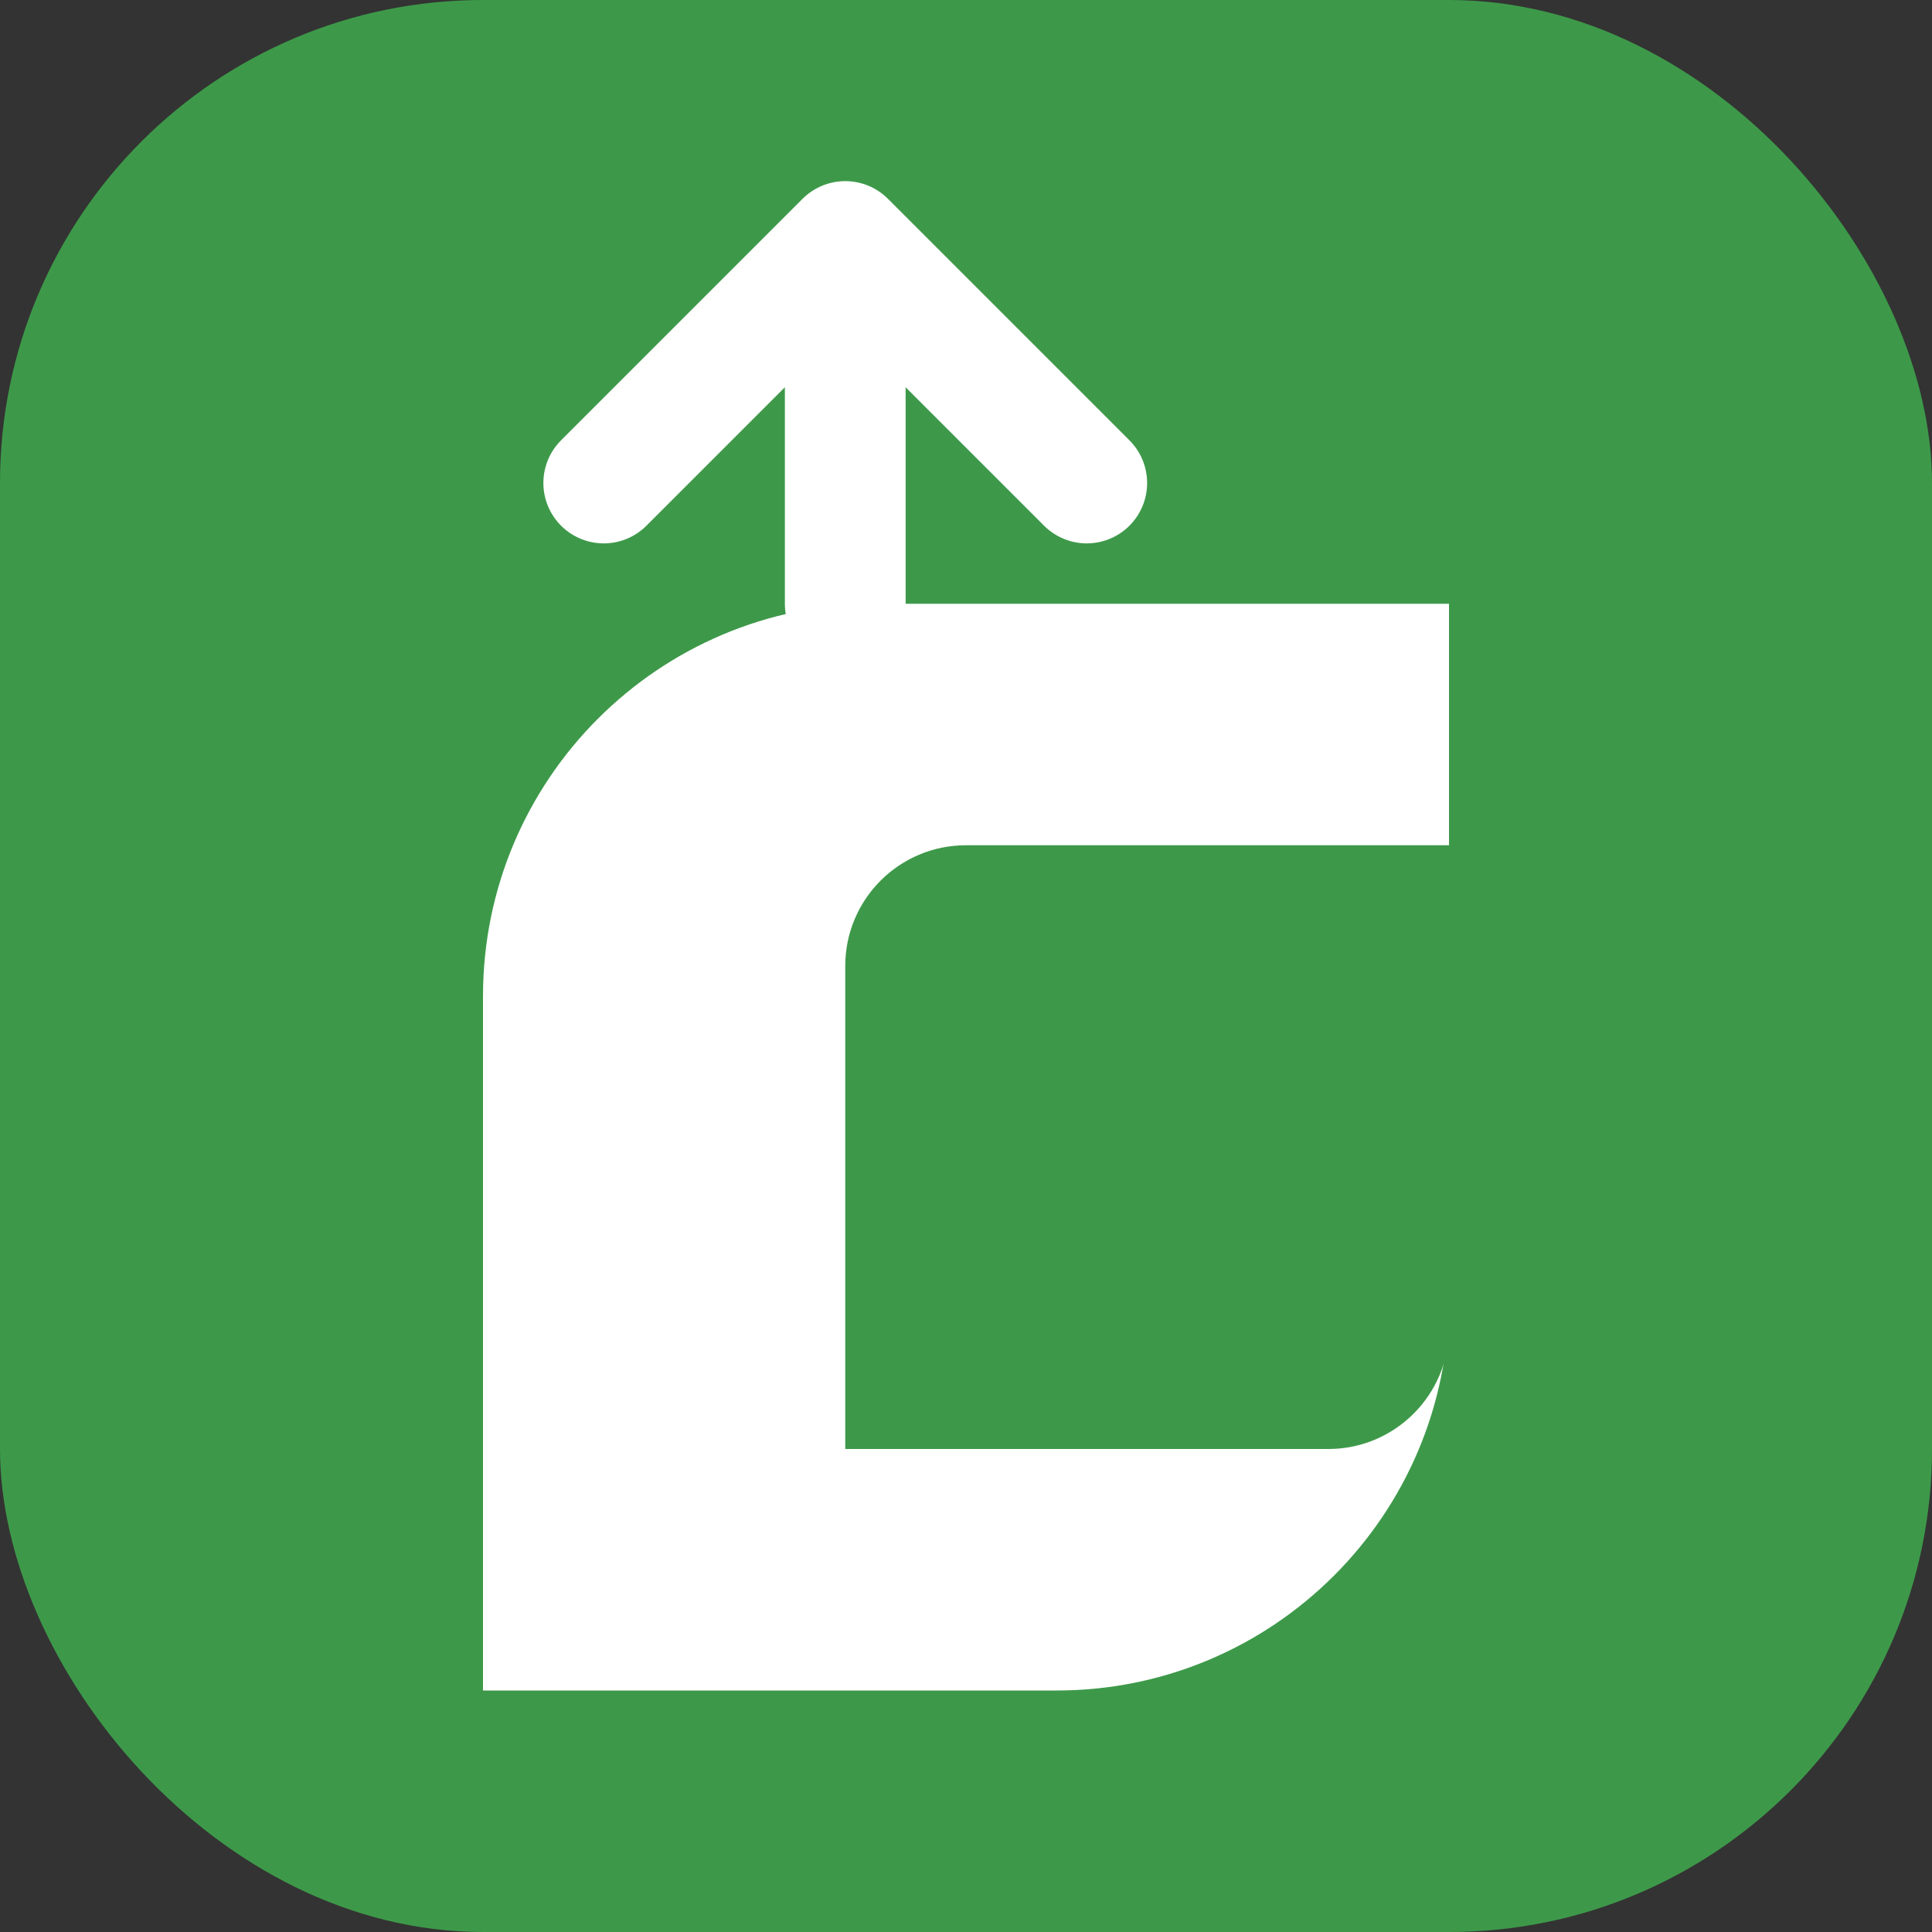
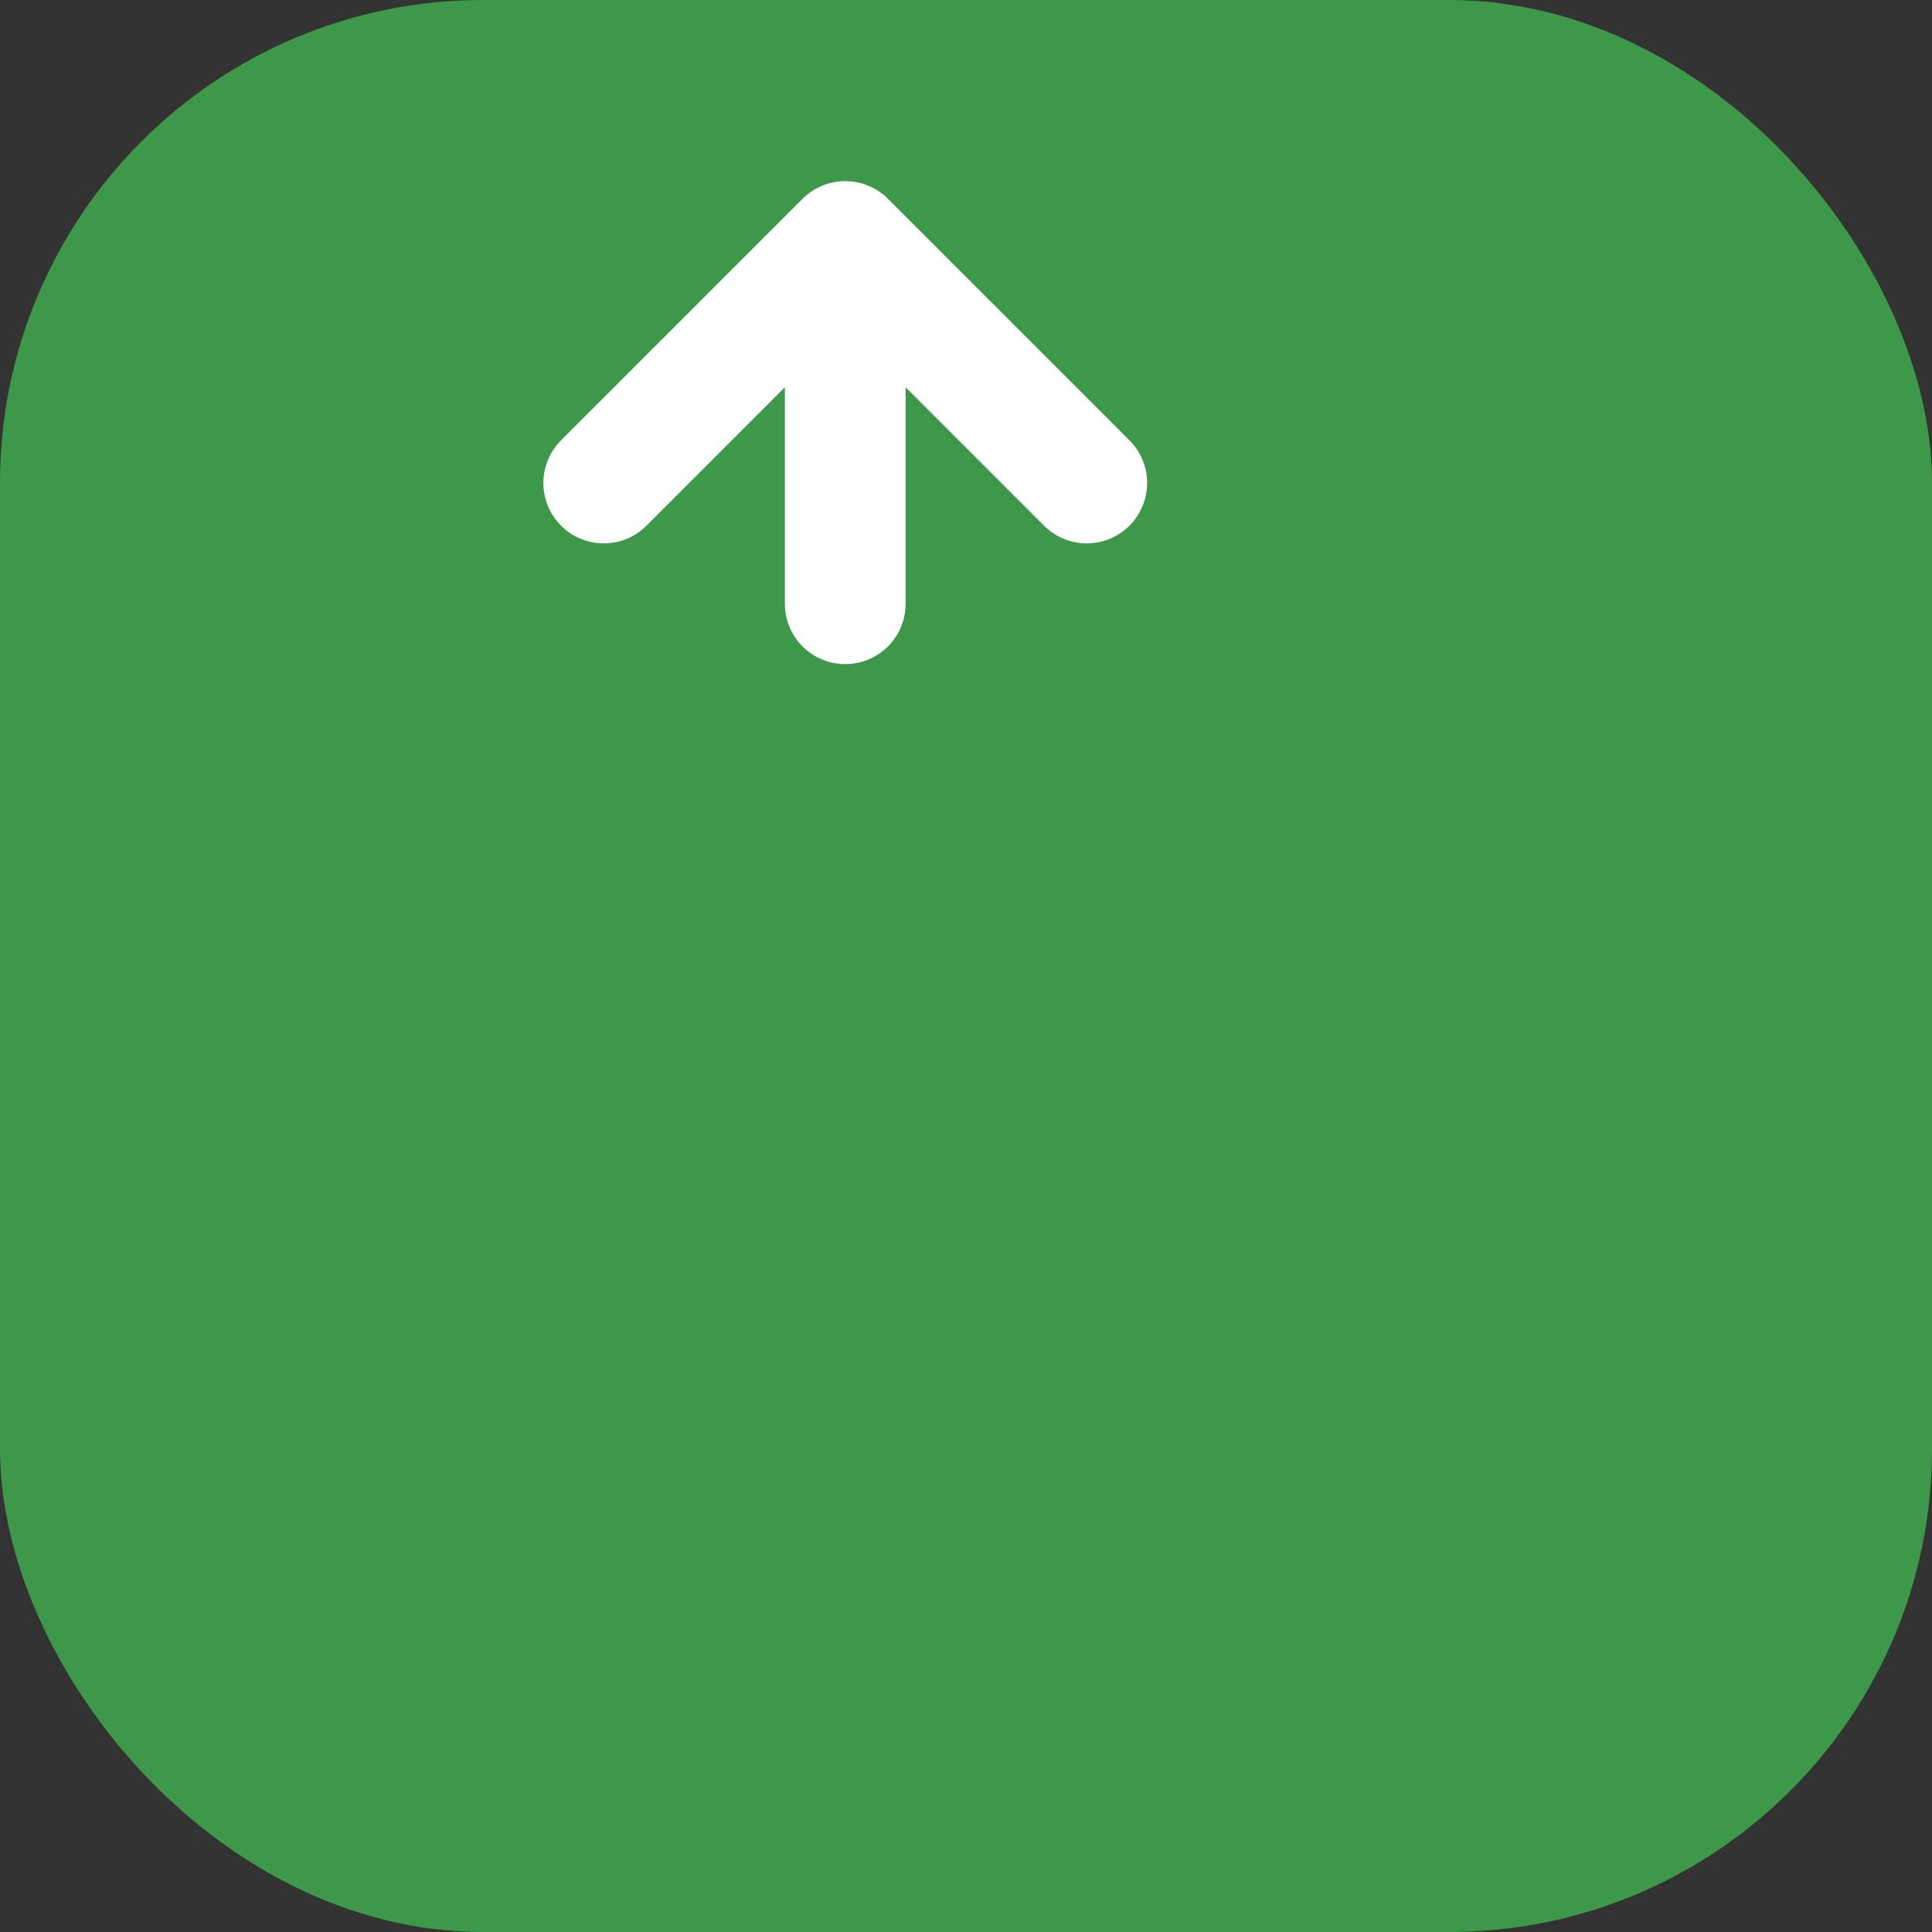
<svg xmlns="http://www.w3.org/2000/svg" width="32" height="32" viewBox="0 0 32 32" fill="none">
  <rect x="0" y="0" width="32" height="32" fill="#333333" stroke="none" />
  <rect width="32" height="32" rx="8" fill="#3d9949" />
-   <path d="M8 16.5C8 12.91 10.91 10 14.5 10H24V21.5C24 25.09 21.09 28 17.5 28H8V16.5Z" fill="white" />
  <path d="M14 16C14 14.895 14.895 14 16 14H24V22C24 23.105 23.105 24 22 24H14V16Z" fill="#3d9949" />
  <path d="M10 8L14 4M14 4L18 8M14 4V10" stroke="white" stroke-width="2" stroke-linecap="round" stroke-linejoin="round" />
</svg>